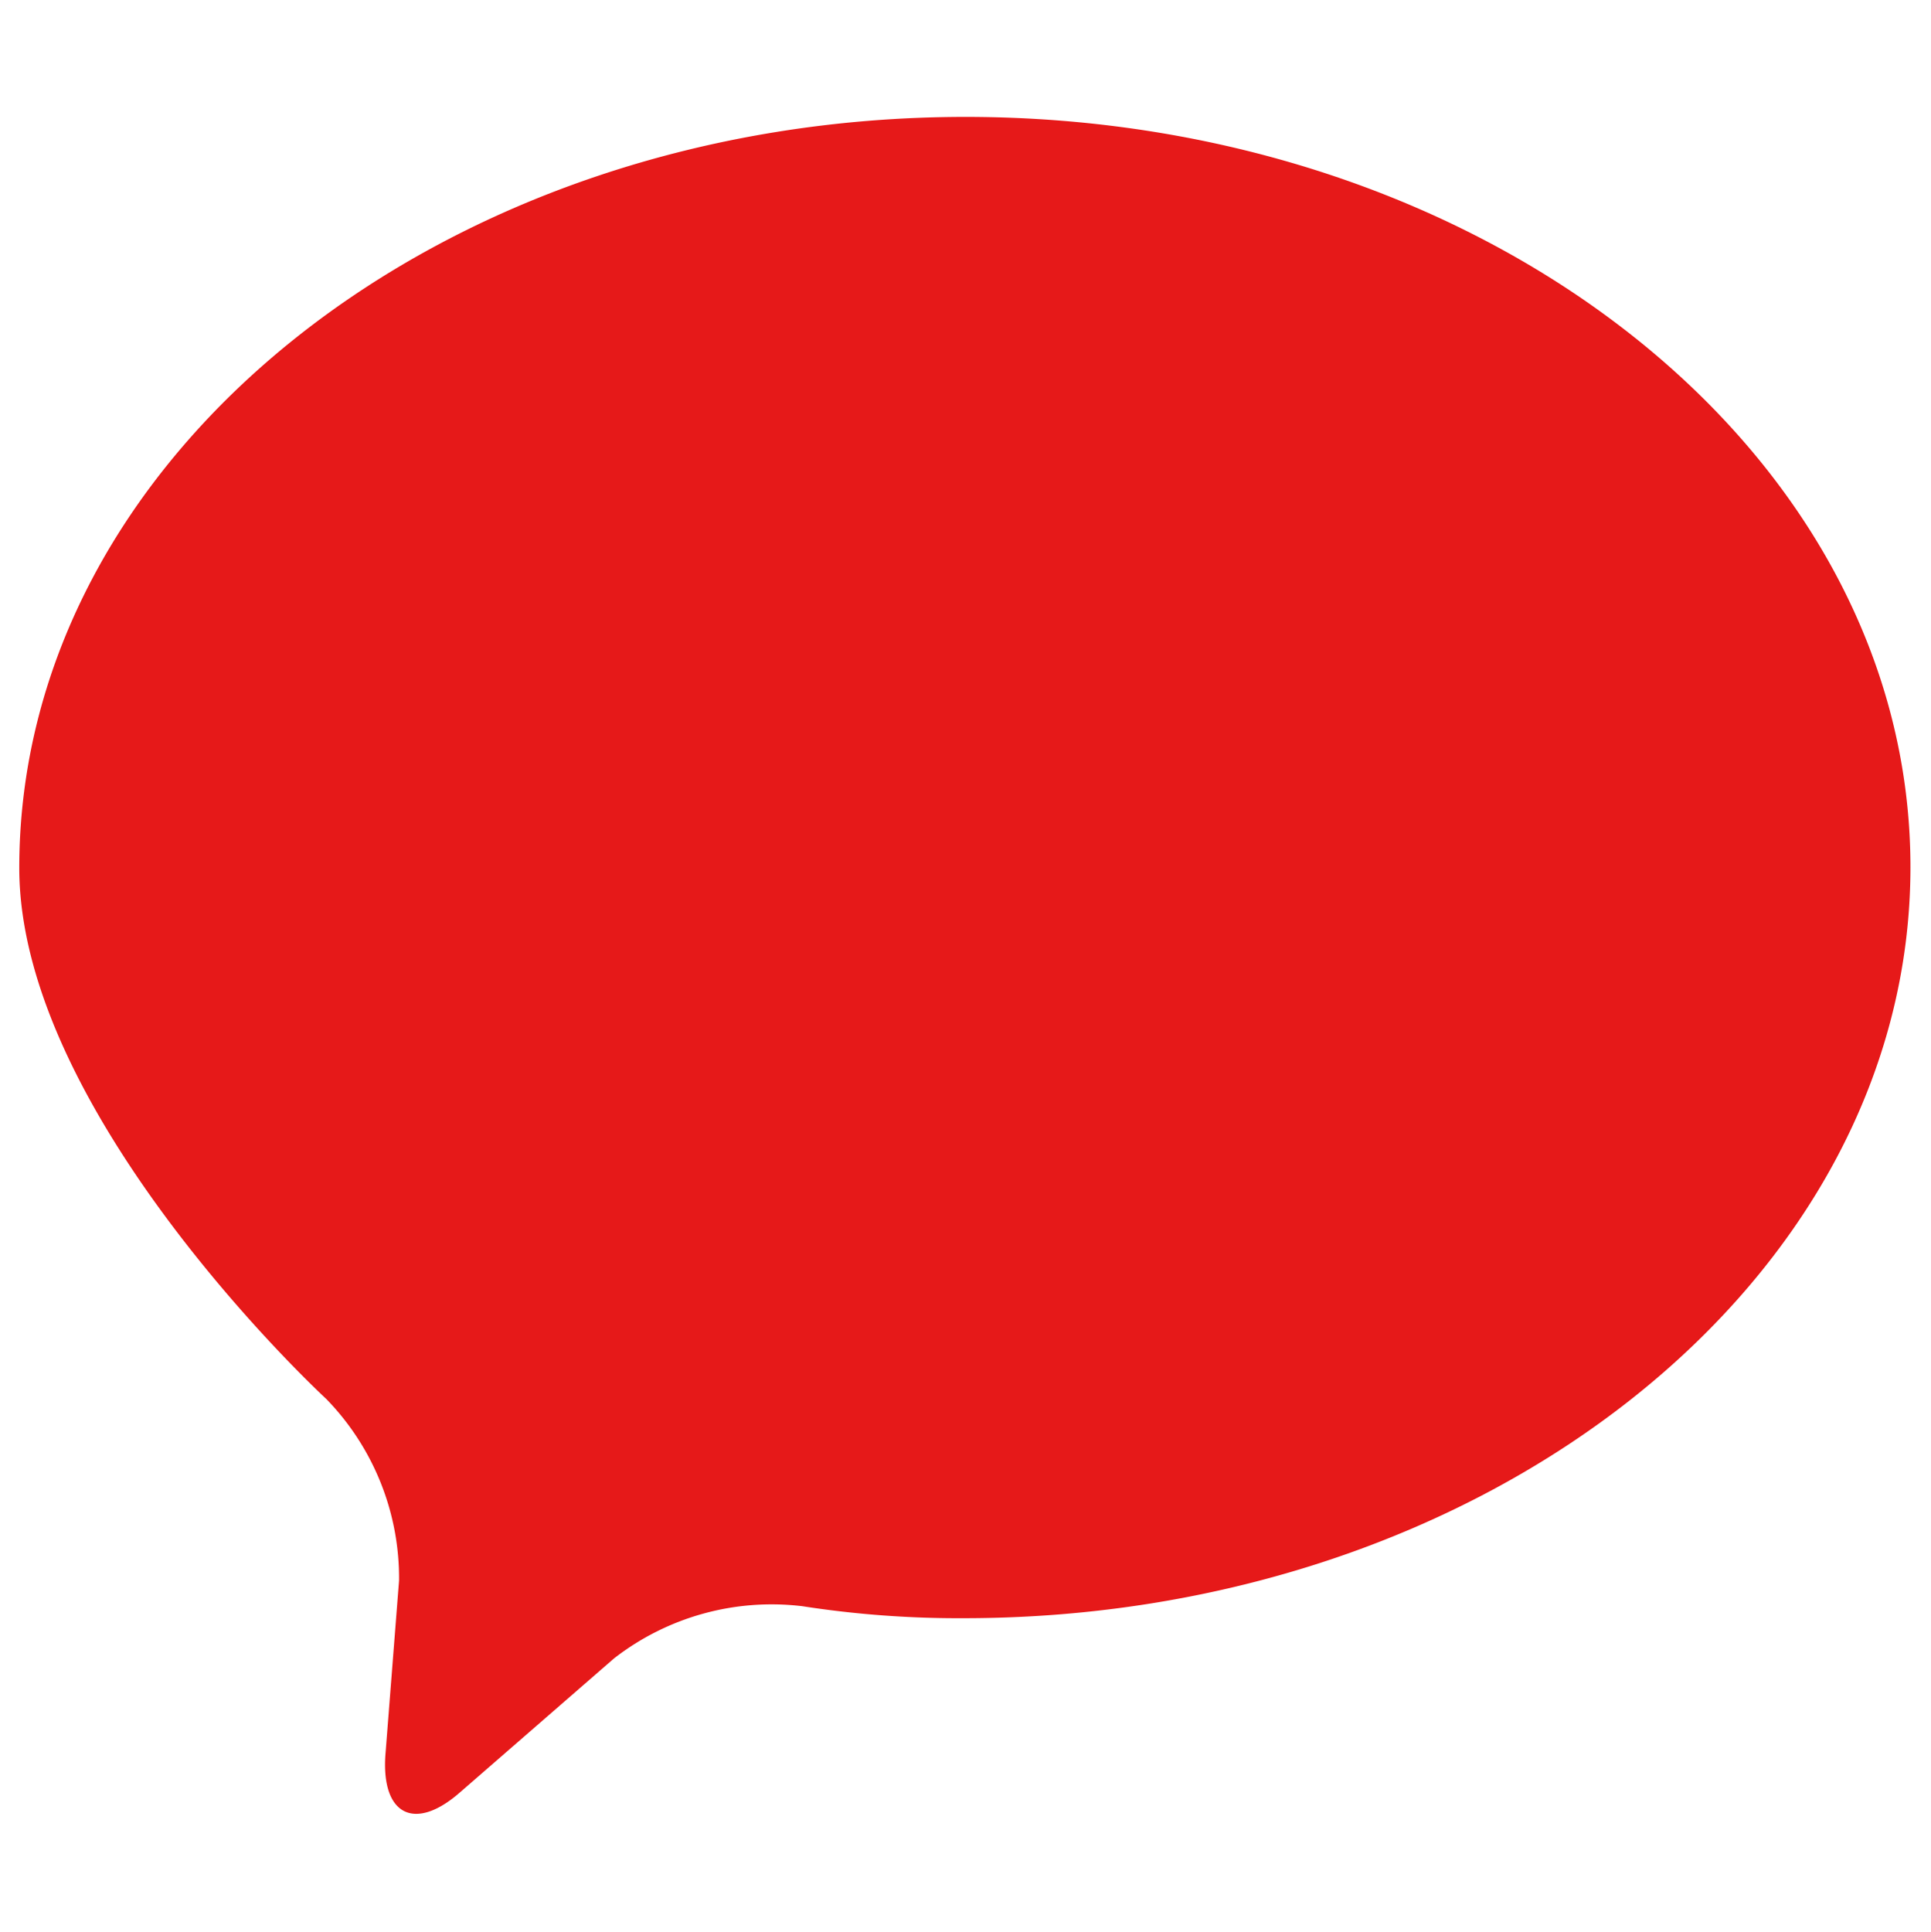
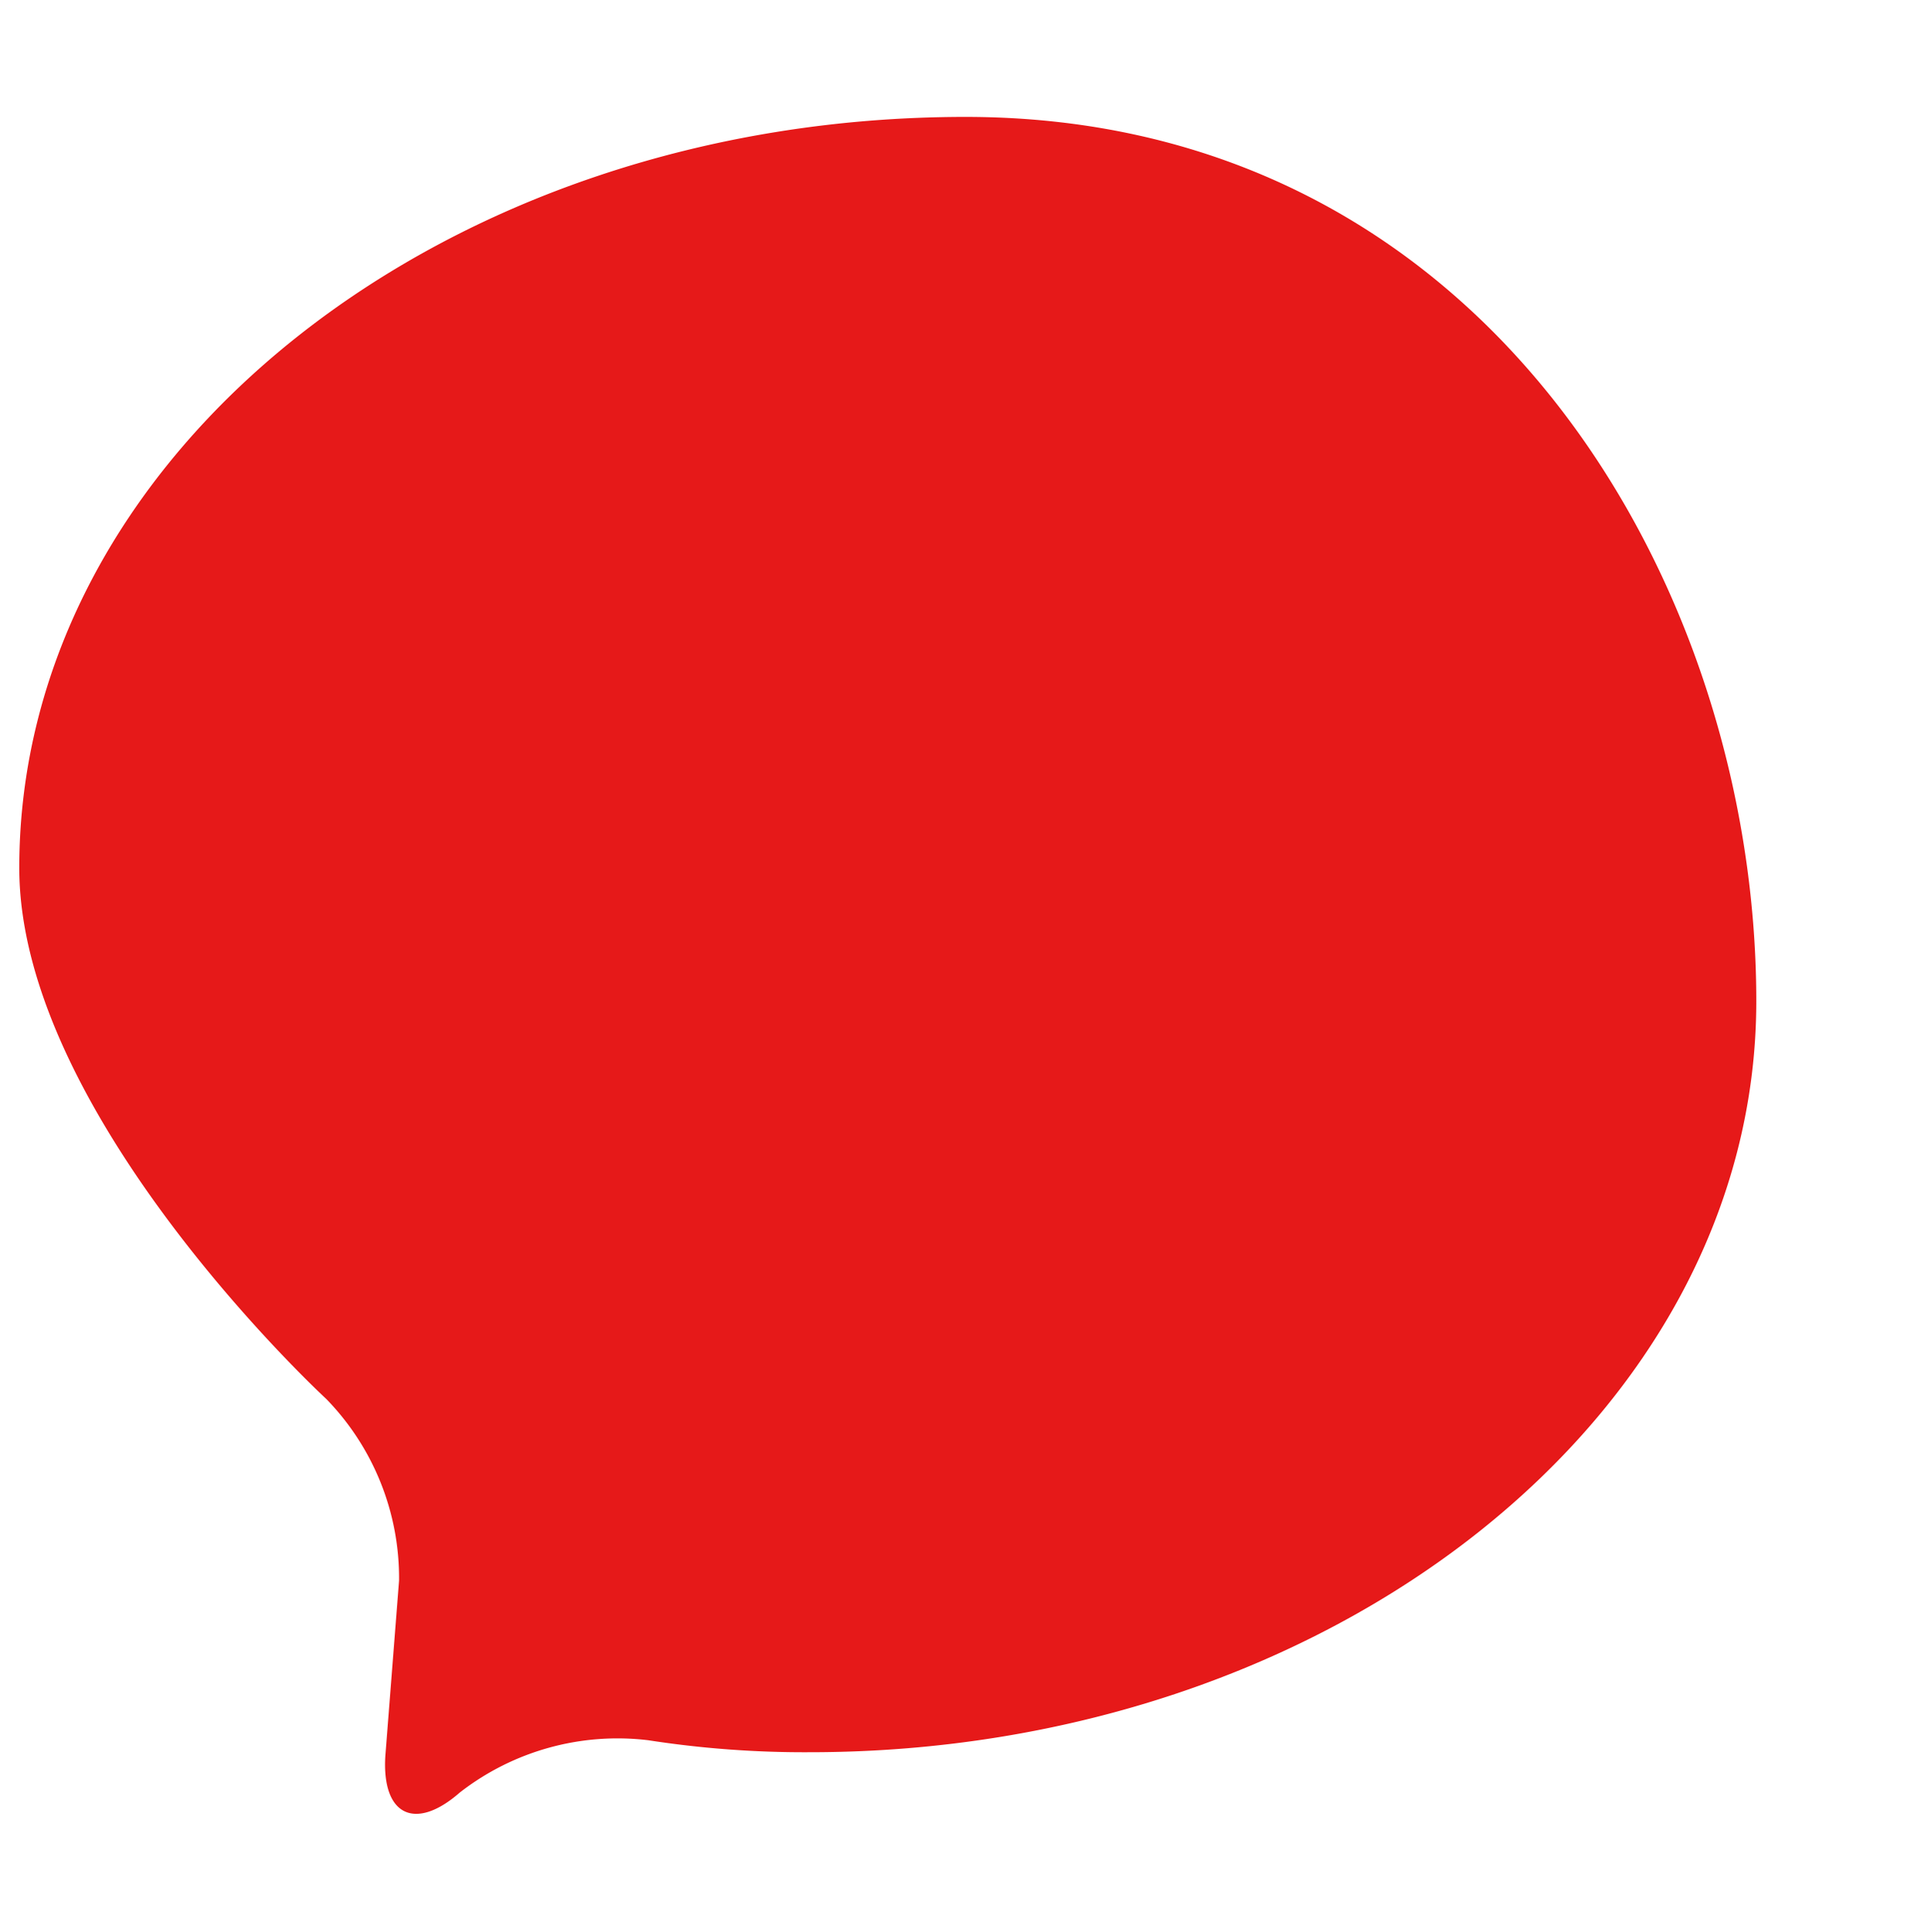
<svg xmlns="http://www.w3.org/2000/svg" id="レイヤー_1" data-name="レイヤー 1" viewBox="0 0 45.1 45.11">
  <title>deg-comment</title>
-   <path d="M22.55,2.73C10.36,2.73.45,10.6.45,20.27c0,5.79,7.17,12.4,7.17,12.4a6,6,0,0,1,1.7,4.24L9,41c-.09,1.39.69,1.78,1.74.86l3.6-3.13a6,6,0,0,1,4.4-1.22,23.78,23.78,0,0,0,3.77.28c12.19,0,22.11-7.87,22.11-17.54S34.74,2.73,22.55,2.73Z" fill="#e61919" />
-   <path d="M22.55,33.81c-10,0-18.1-6.07-18.1-13.54S12.57,6.73,22.55,6.73s18.1,6.07,18.1,13.54S32.53,33.81,22.55,33.81Z" fill="#e61919" />
+   <path d="M22.55,2.73C10.36,2.73.45,10.6.45,20.27c0,5.79,7.17,12.4,7.17,12.4a6,6,0,0,1,1.7,4.24L9,41c-.09,1.39.69,1.78,1.74.86a6,6,0,0,1,4.4-1.22,23.78,23.78,0,0,0,3.77.28c12.19,0,22.11-7.87,22.11-17.54S34.74,2.73,22.55,2.73Z" fill="#e61919" />
</svg>